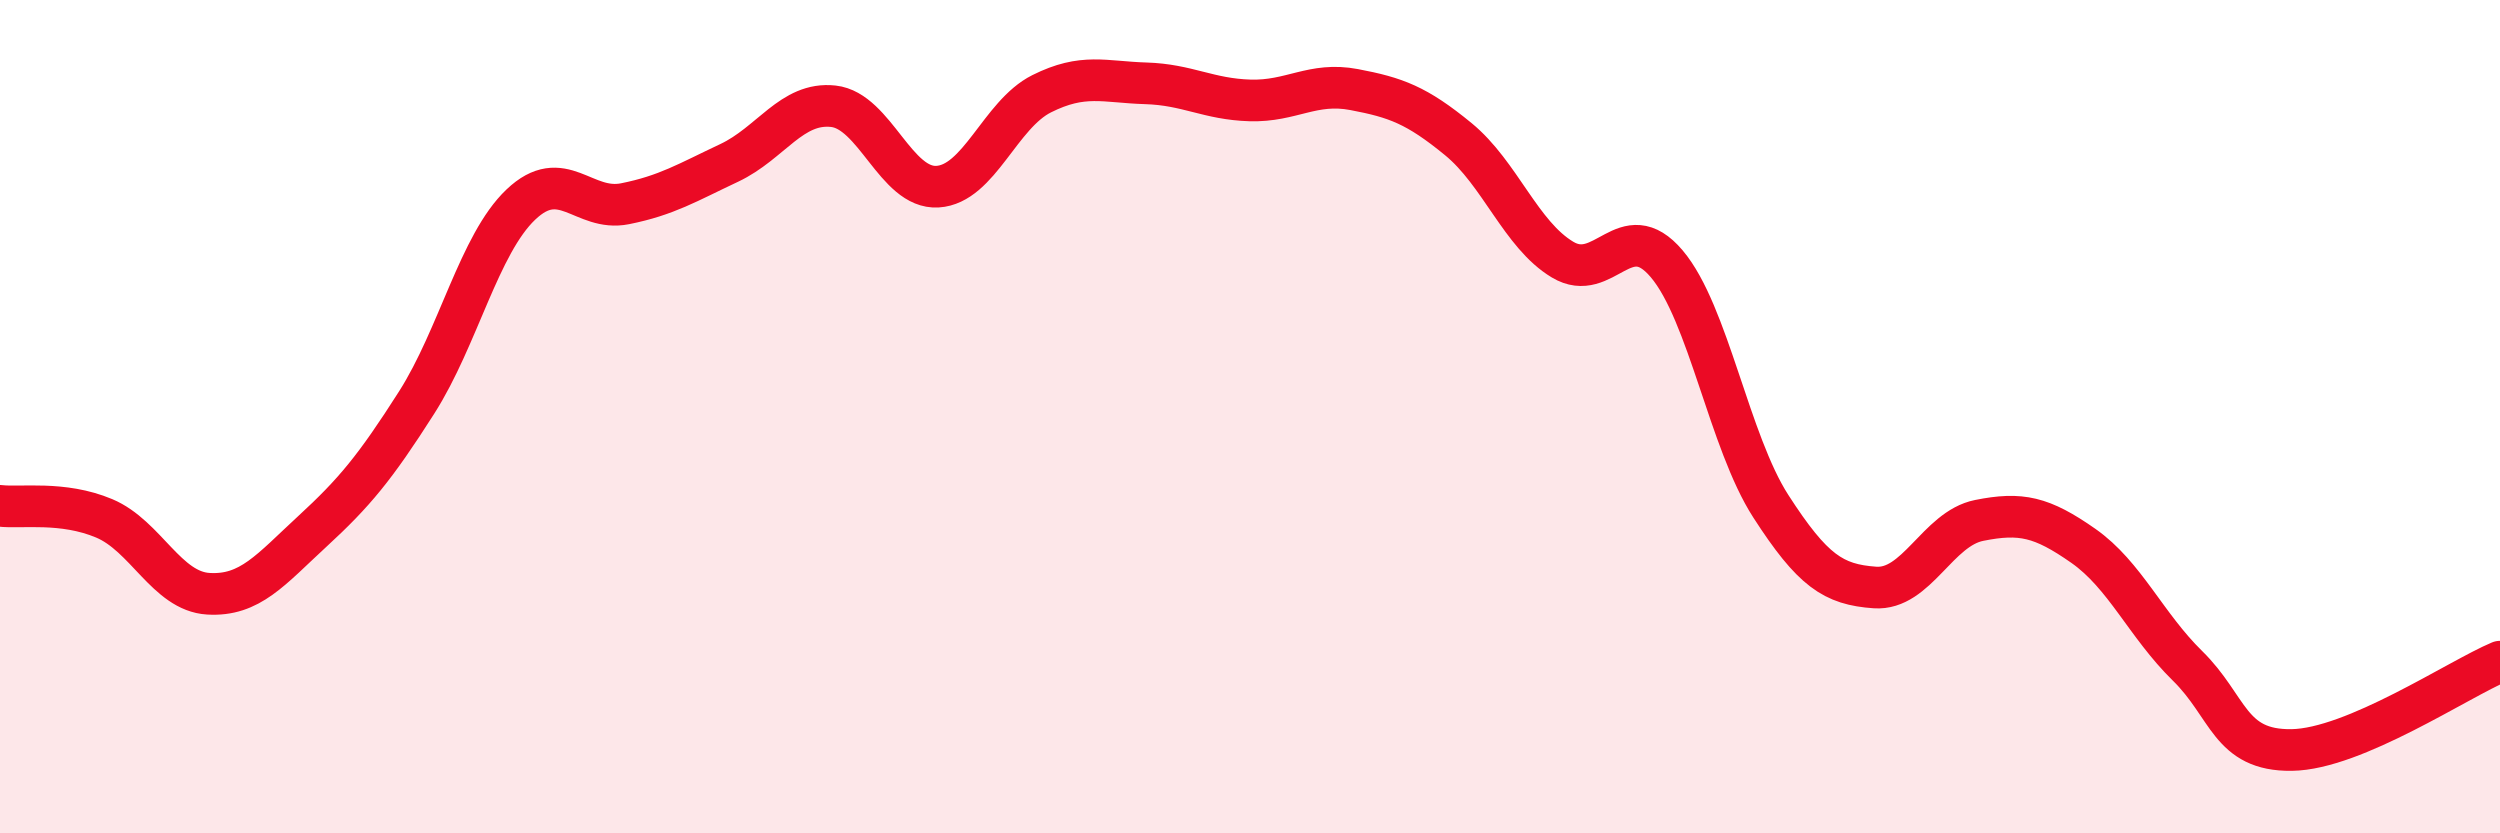
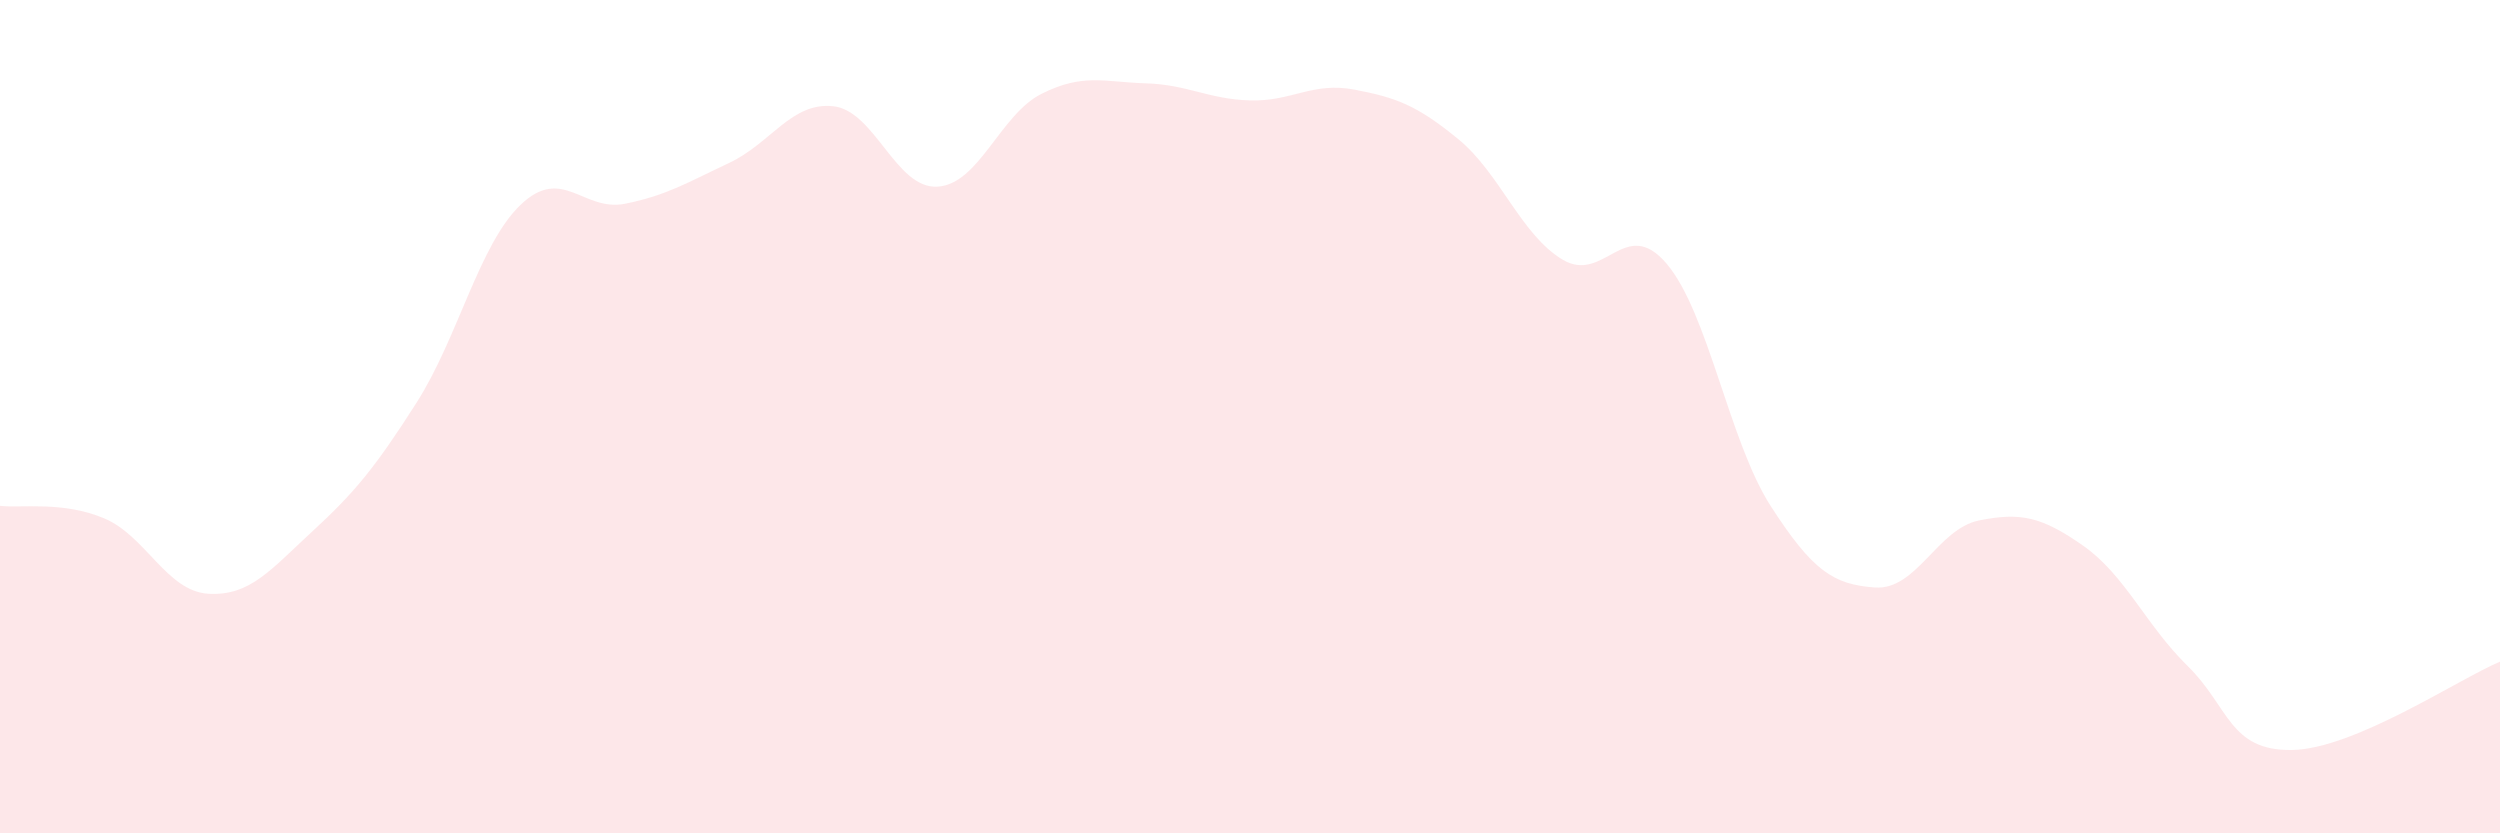
<svg xmlns="http://www.w3.org/2000/svg" width="60" height="20" viewBox="0 0 60 20">
  <path d="M 0,12.14 C 0.5,12.2 1.5,12.02 2.5,12.44 C 3.5,12.86 4,14.19 5,14.25 C 6,14.31 6.5,13.67 7.5,12.75 C 8.5,11.83 9,11.23 10,9.66 C 11,8.09 11.5,5.86 12.5,4.91 C 13.5,3.96 14,5.09 15,4.89 C 16,4.69 16.5,4.38 17.5,3.91 C 18.5,3.44 19,2.44 20,2.55 C 21,2.66 21.5,4.54 22.5,4.48 C 23.5,4.42 24,2.75 25,2.25 C 26,1.75 26.5,1.97 27.5,2 C 28.5,2.03 29,2.38 30,2.41 C 31,2.44 31.5,1.96 32.5,2.15 C 33.5,2.34 34,2.52 35,3.34 C 36,4.16 36.5,5.63 37.5,6.23 C 38.5,6.83 39,5.15 40,6.33 C 41,7.51 41.5,10.6 42.5,12.15 C 43.5,13.7 44,14.03 45,14.1 C 46,14.17 46.5,12.69 47.5,12.49 C 48.5,12.29 49,12.4 50,13.1 C 51,13.8 51.5,15 52.5,15.98 C 53.5,16.96 53.5,18.02 55,18 C 56.5,17.98 59,16.3 60,15.88L60 20L0 20Z" fill="#EB0A25" opacity="0.1" stroke-linecap="round" stroke-linejoin="round" />
-   <path d="M 0,12.14 C 0.5,12.2 1.5,12.02 2.5,12.44 C 3.5,12.86 4,14.19 5,14.25 C 6,14.31 6.5,13.67 7.5,12.75 C 8.5,11.83 9,11.23 10,9.66 C 11,8.09 11.5,5.86 12.5,4.91 C 13.5,3.96 14,5.09 15,4.89 C 16,4.69 16.5,4.38 17.5,3.91 C 18.5,3.44 19,2.44 20,2.55 C 21,2.66 21.5,4.54 22.5,4.48 C 23.5,4.42 24,2.75 25,2.25 C 26,1.75 26.5,1.97 27.5,2 C 28.5,2.03 29,2.38 30,2.41 C 31,2.44 31.5,1.96 32.5,2.15 C 33.5,2.34 34,2.52 35,3.34 C 36,4.16 36.5,5.63 37.5,6.23 C 38.5,6.83 39,5.15 40,6.33 C 41,7.51 41.5,10.6 42.5,12.15 C 43.5,13.7 44,14.03 45,14.1 C 46,14.17 46.5,12.69 47.5,12.49 C 48.5,12.29 49,12.4 50,13.1 C 51,13.8 51.5,15 52.5,15.98 C 53.5,16.96 53.5,18.02 55,18 C 56.5,17.98 59,16.3 60,15.88" stroke="#EB0A25" stroke-width="1" fill="none" stroke-linecap="round" stroke-linejoin="round" />
</svg>